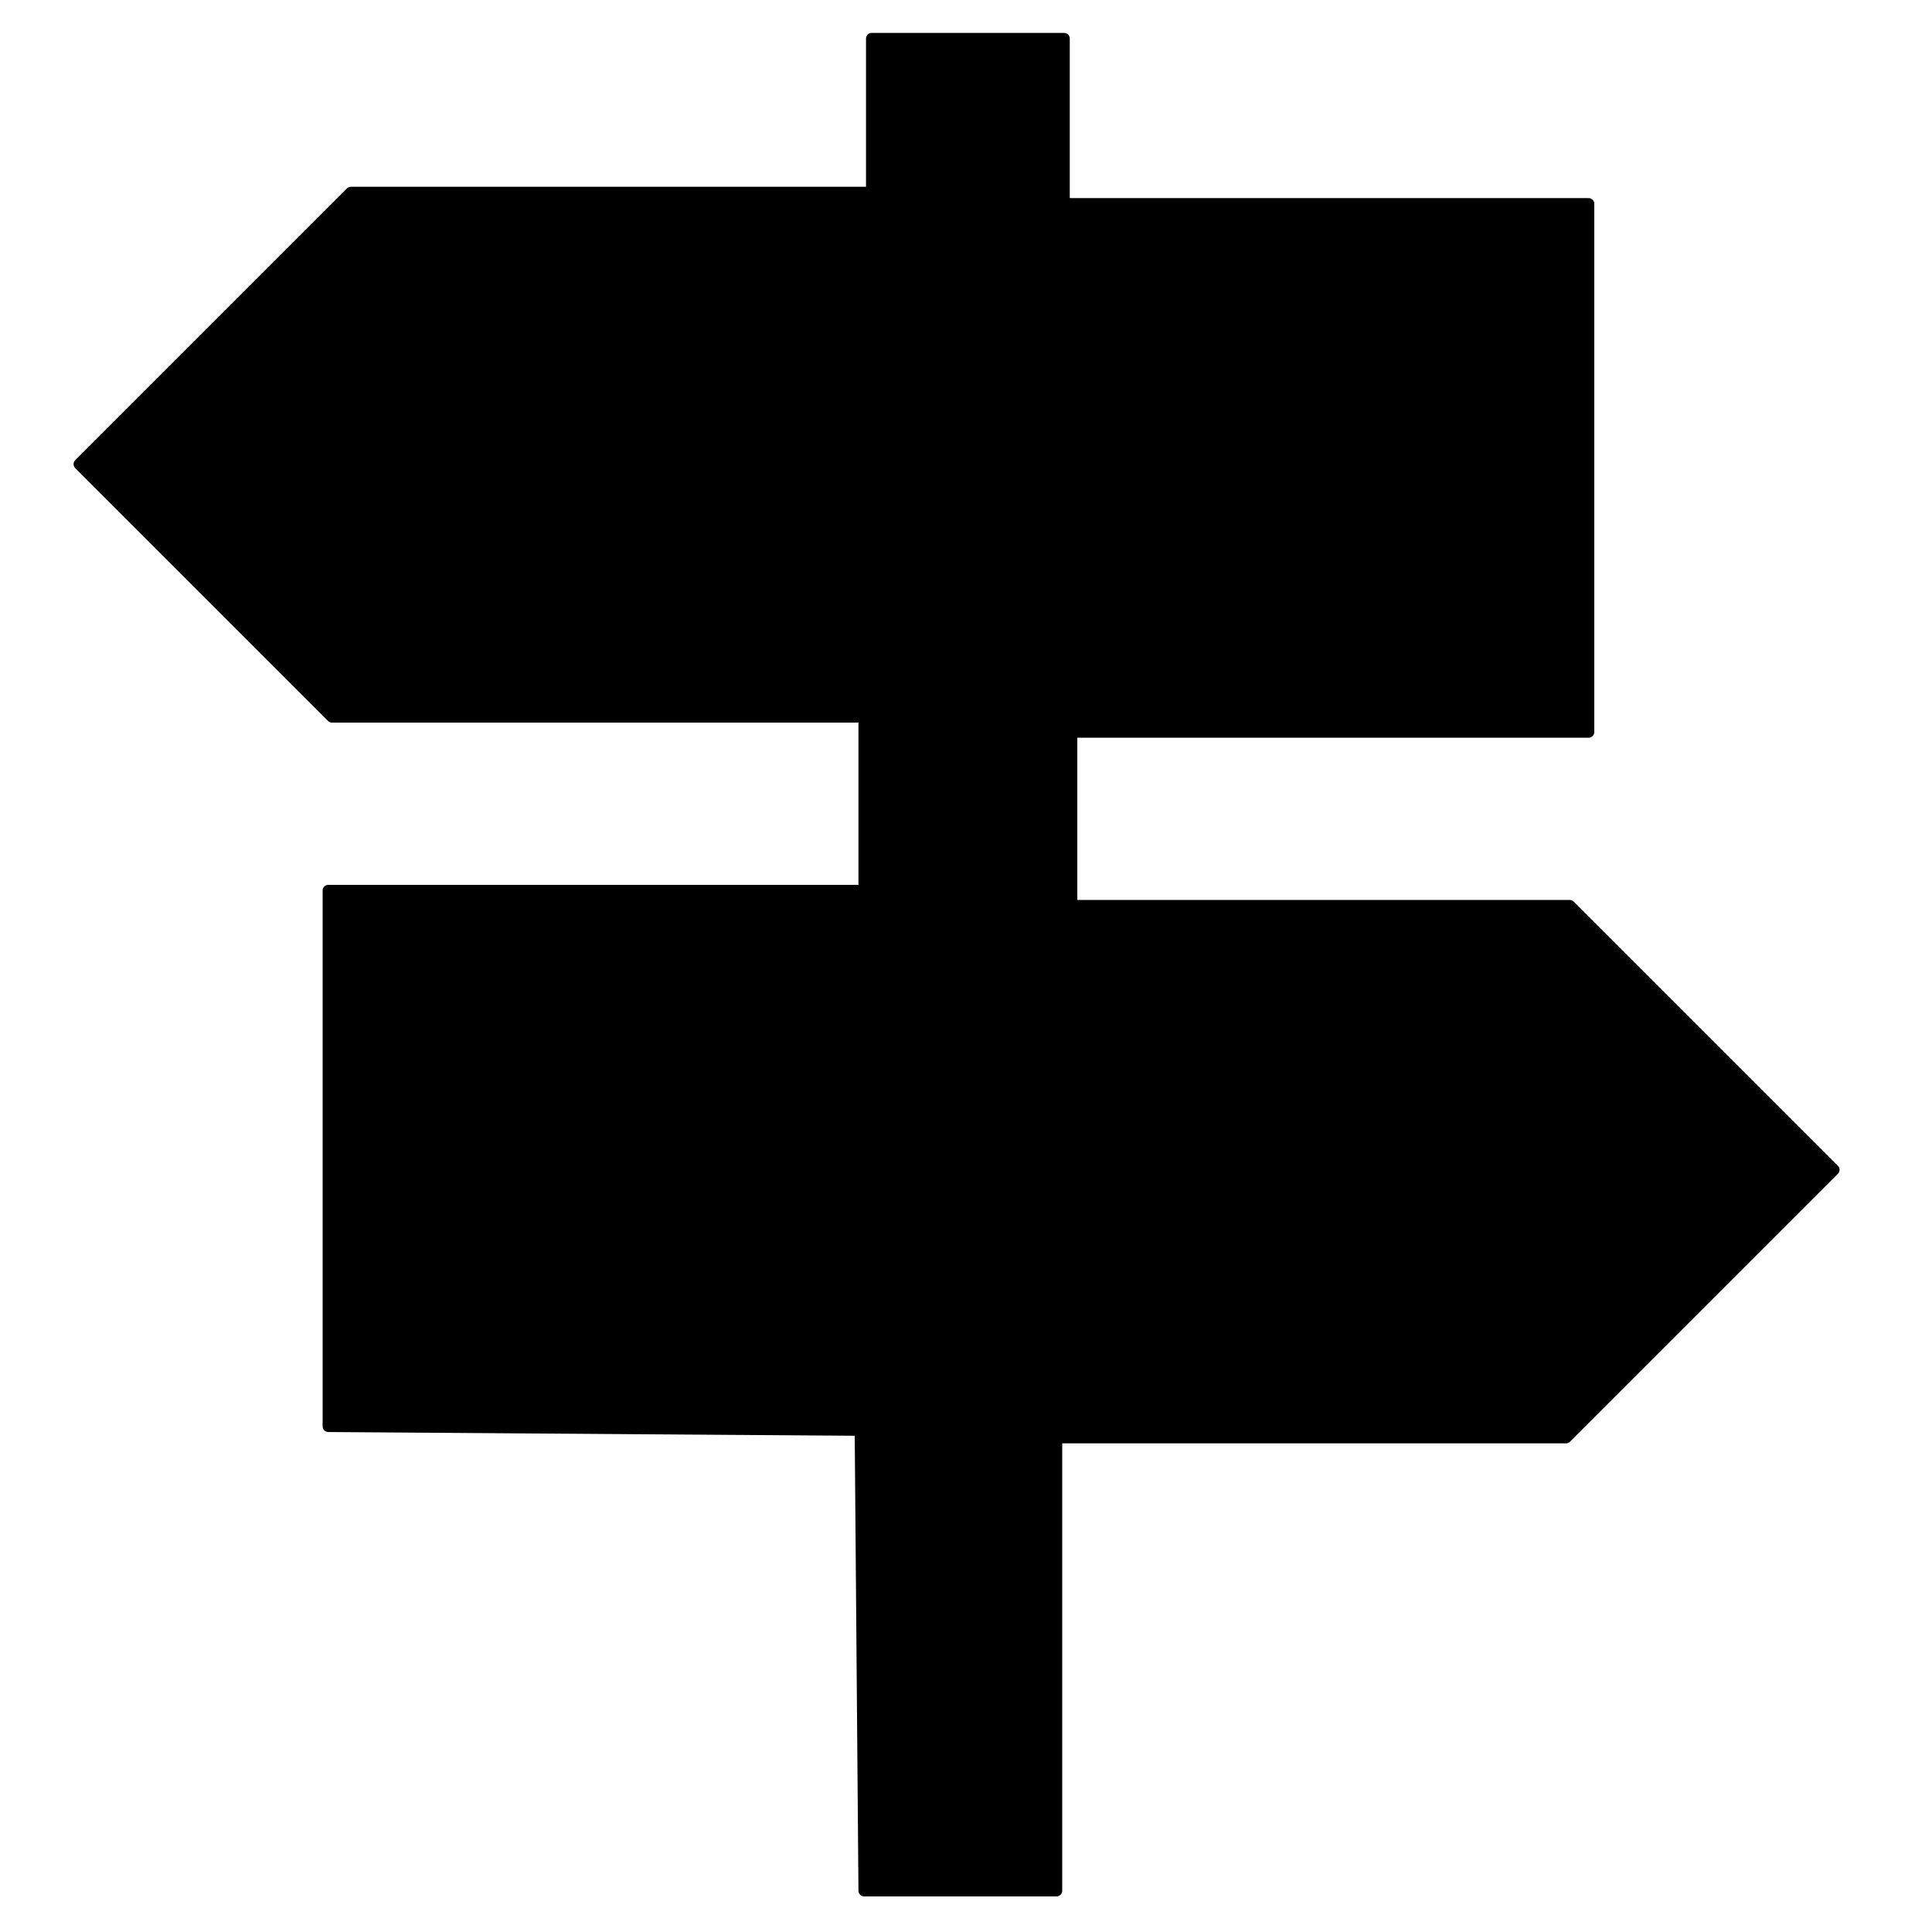
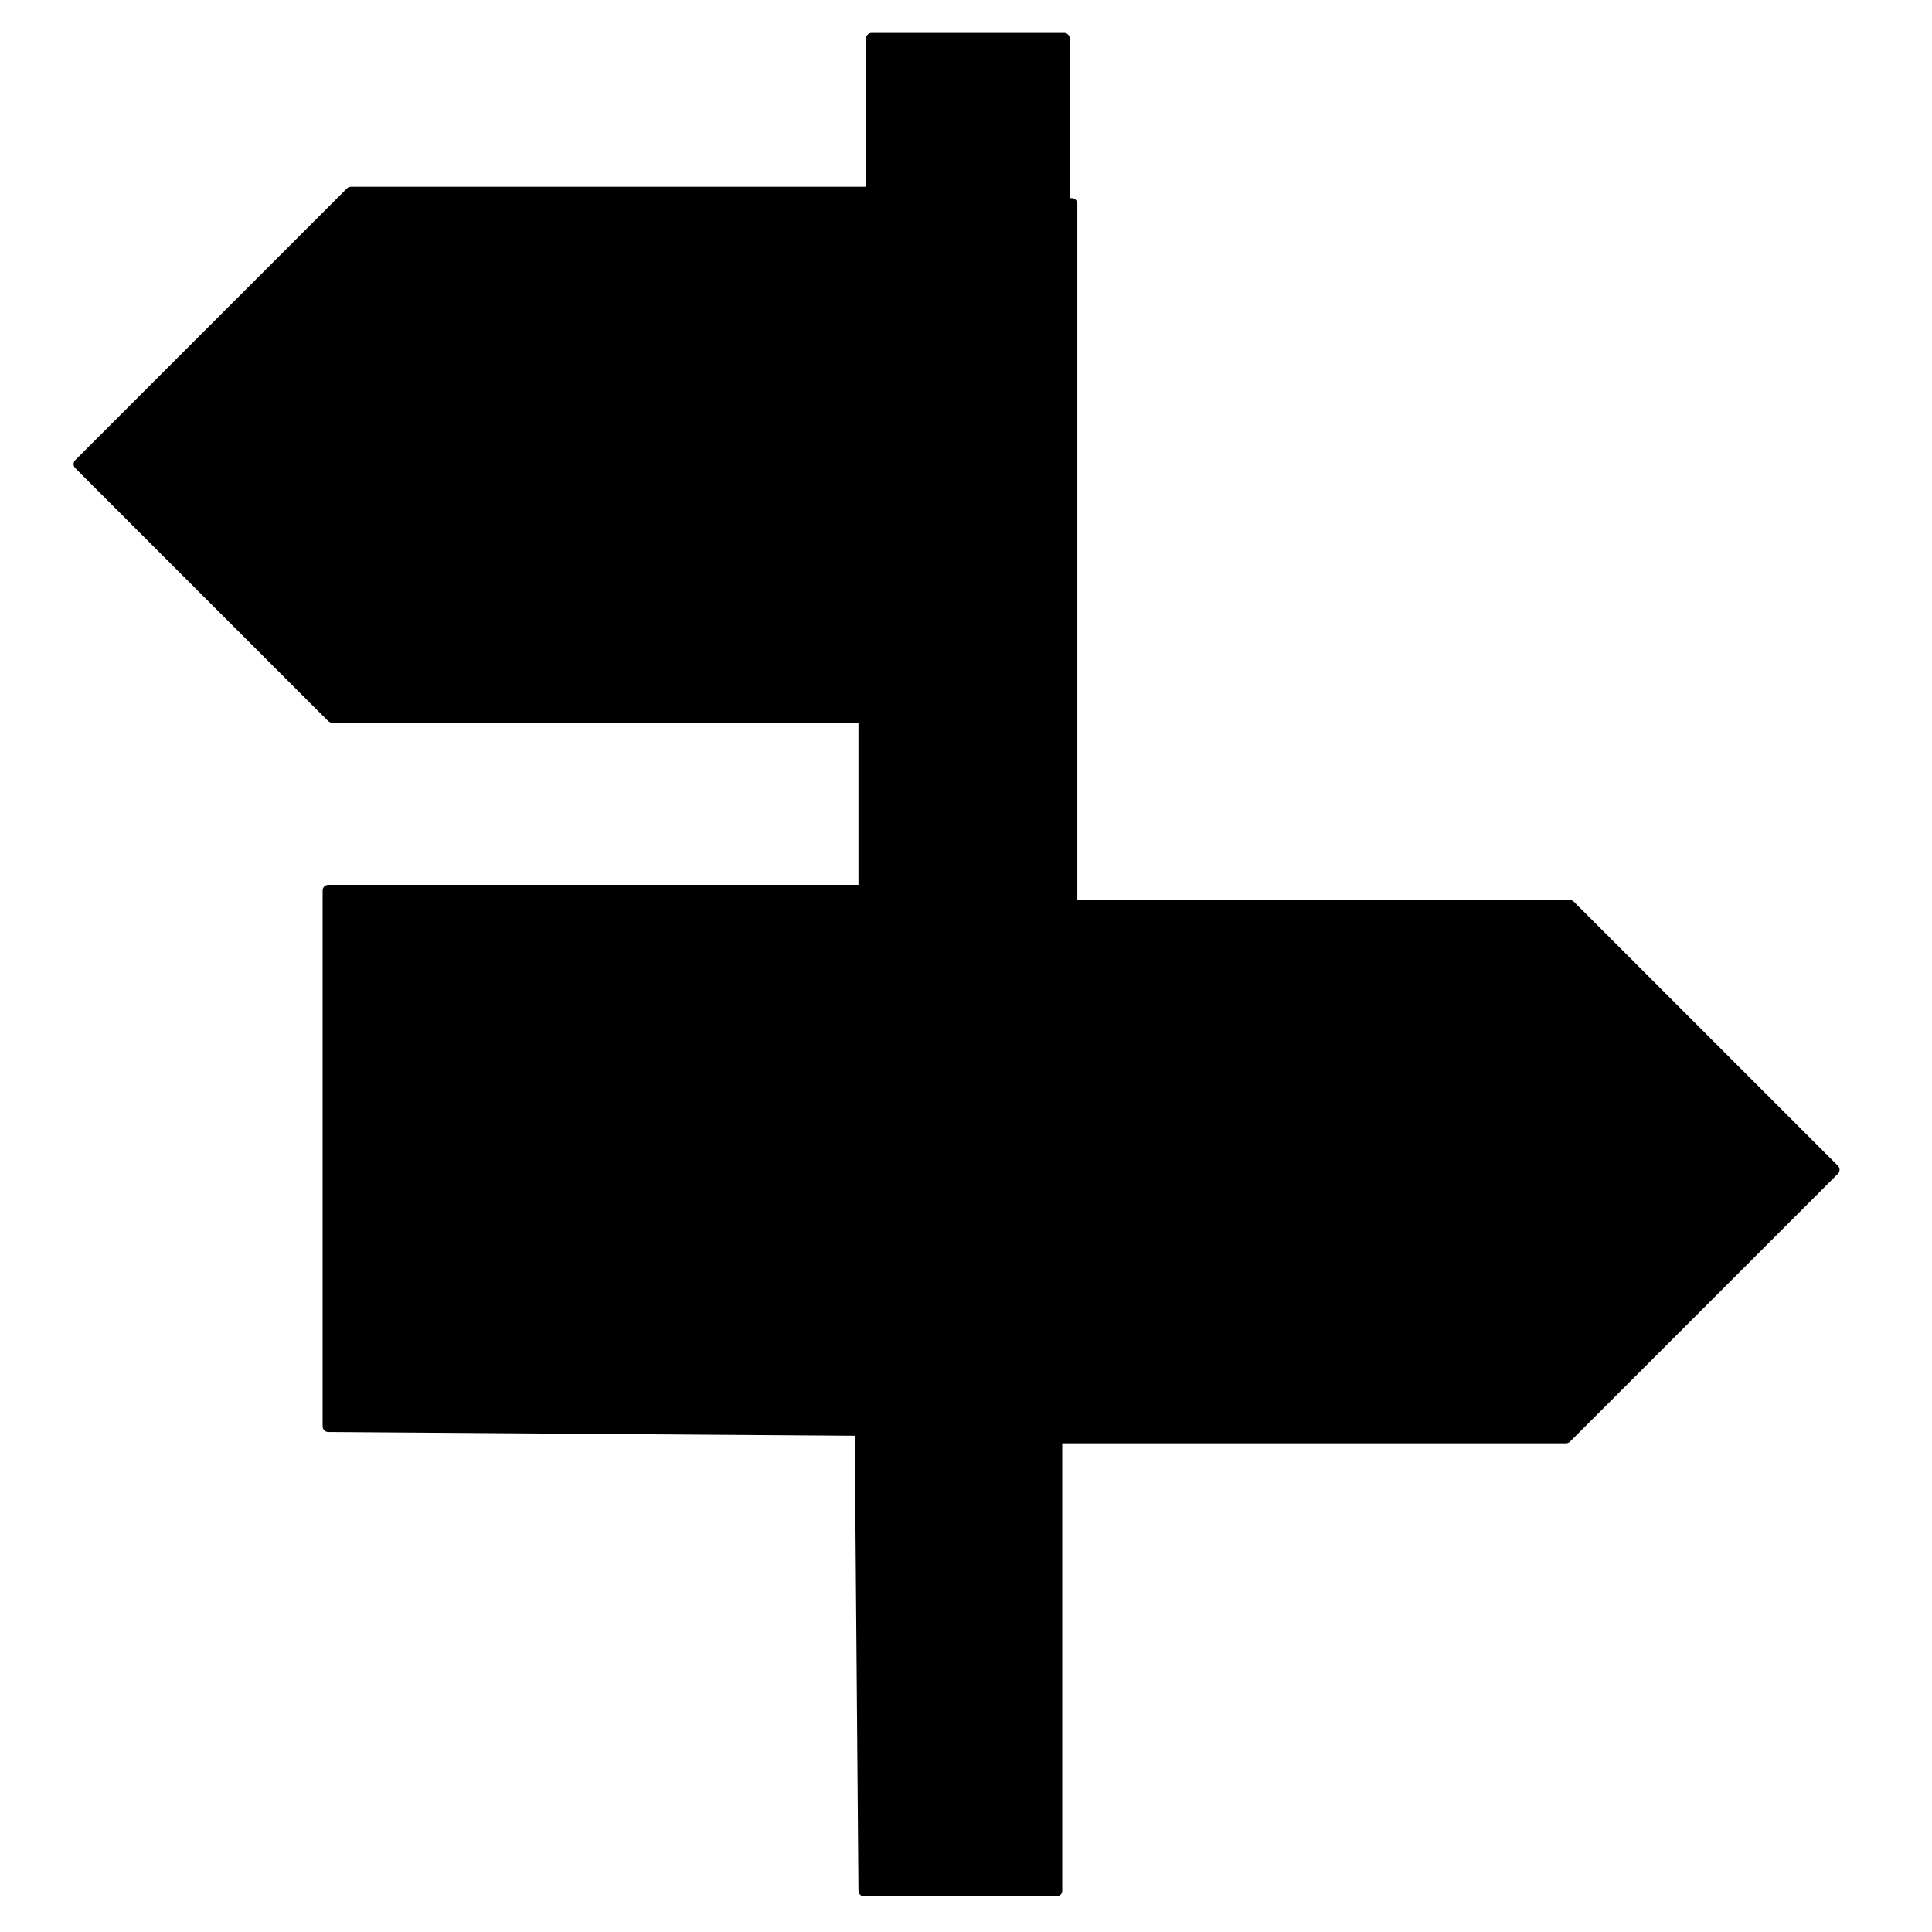
<svg xmlns="http://www.w3.org/2000/svg" width="512" height="512" viewBox="0 0 512 512">
  <defs>
    <style>
      .cls-1 {
        stroke: #000;
        stroke-linecap: round;
        stroke-linejoin: round;
        stroke-width: 3px;
        fill-rule: evenodd;
      }
    </style>
  </defs>
  <g id="Artboard_1" data-name="Artboard 1">
    <g id="ws-footer-itinerarii">
-       <path class="cls-1" d="M229,501.062h51V381H415l71-71-70-70H284V194H421V54H282V10.219H231V51H93L21,123l67,67H229v46H87V378l141,1Z" />
+       <path class="cls-1" d="M229,501.062h51V381H415l71-71-70-70H284V194V54H282V10.219H231V51H93L21,123l67,67H229v46H87V378l141,1Z" />
    </g>
  </g>
</svg>